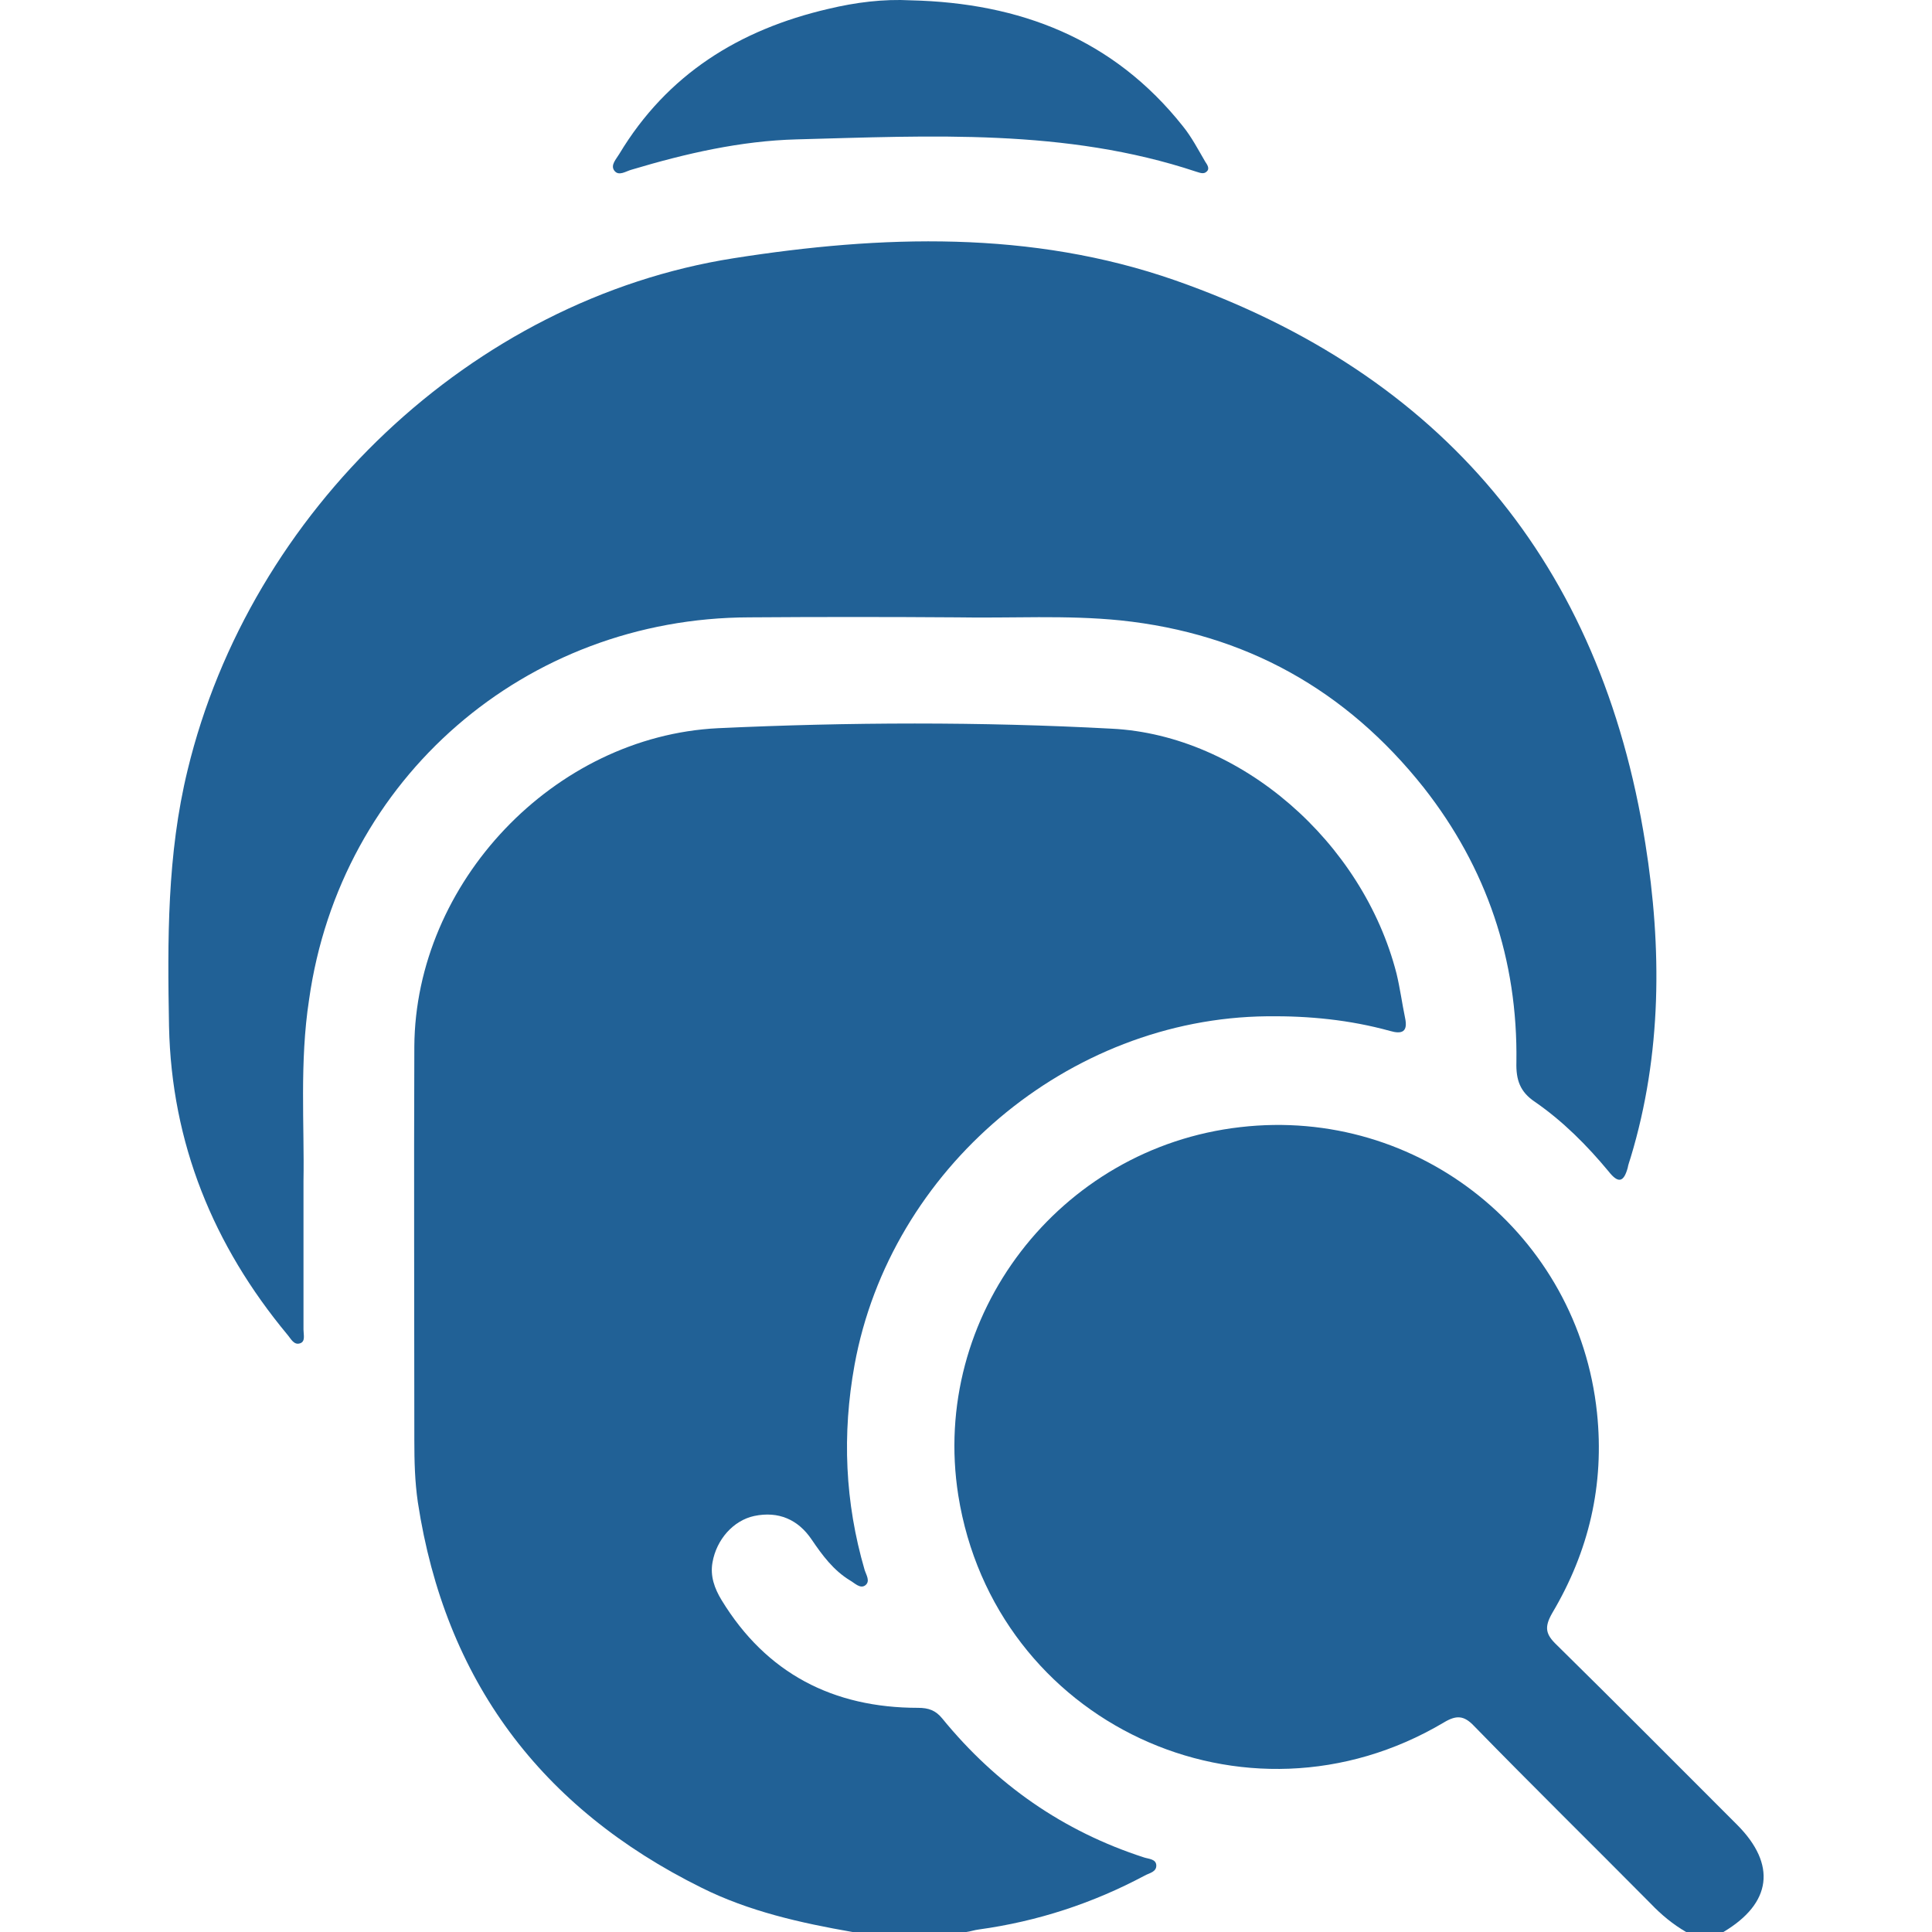
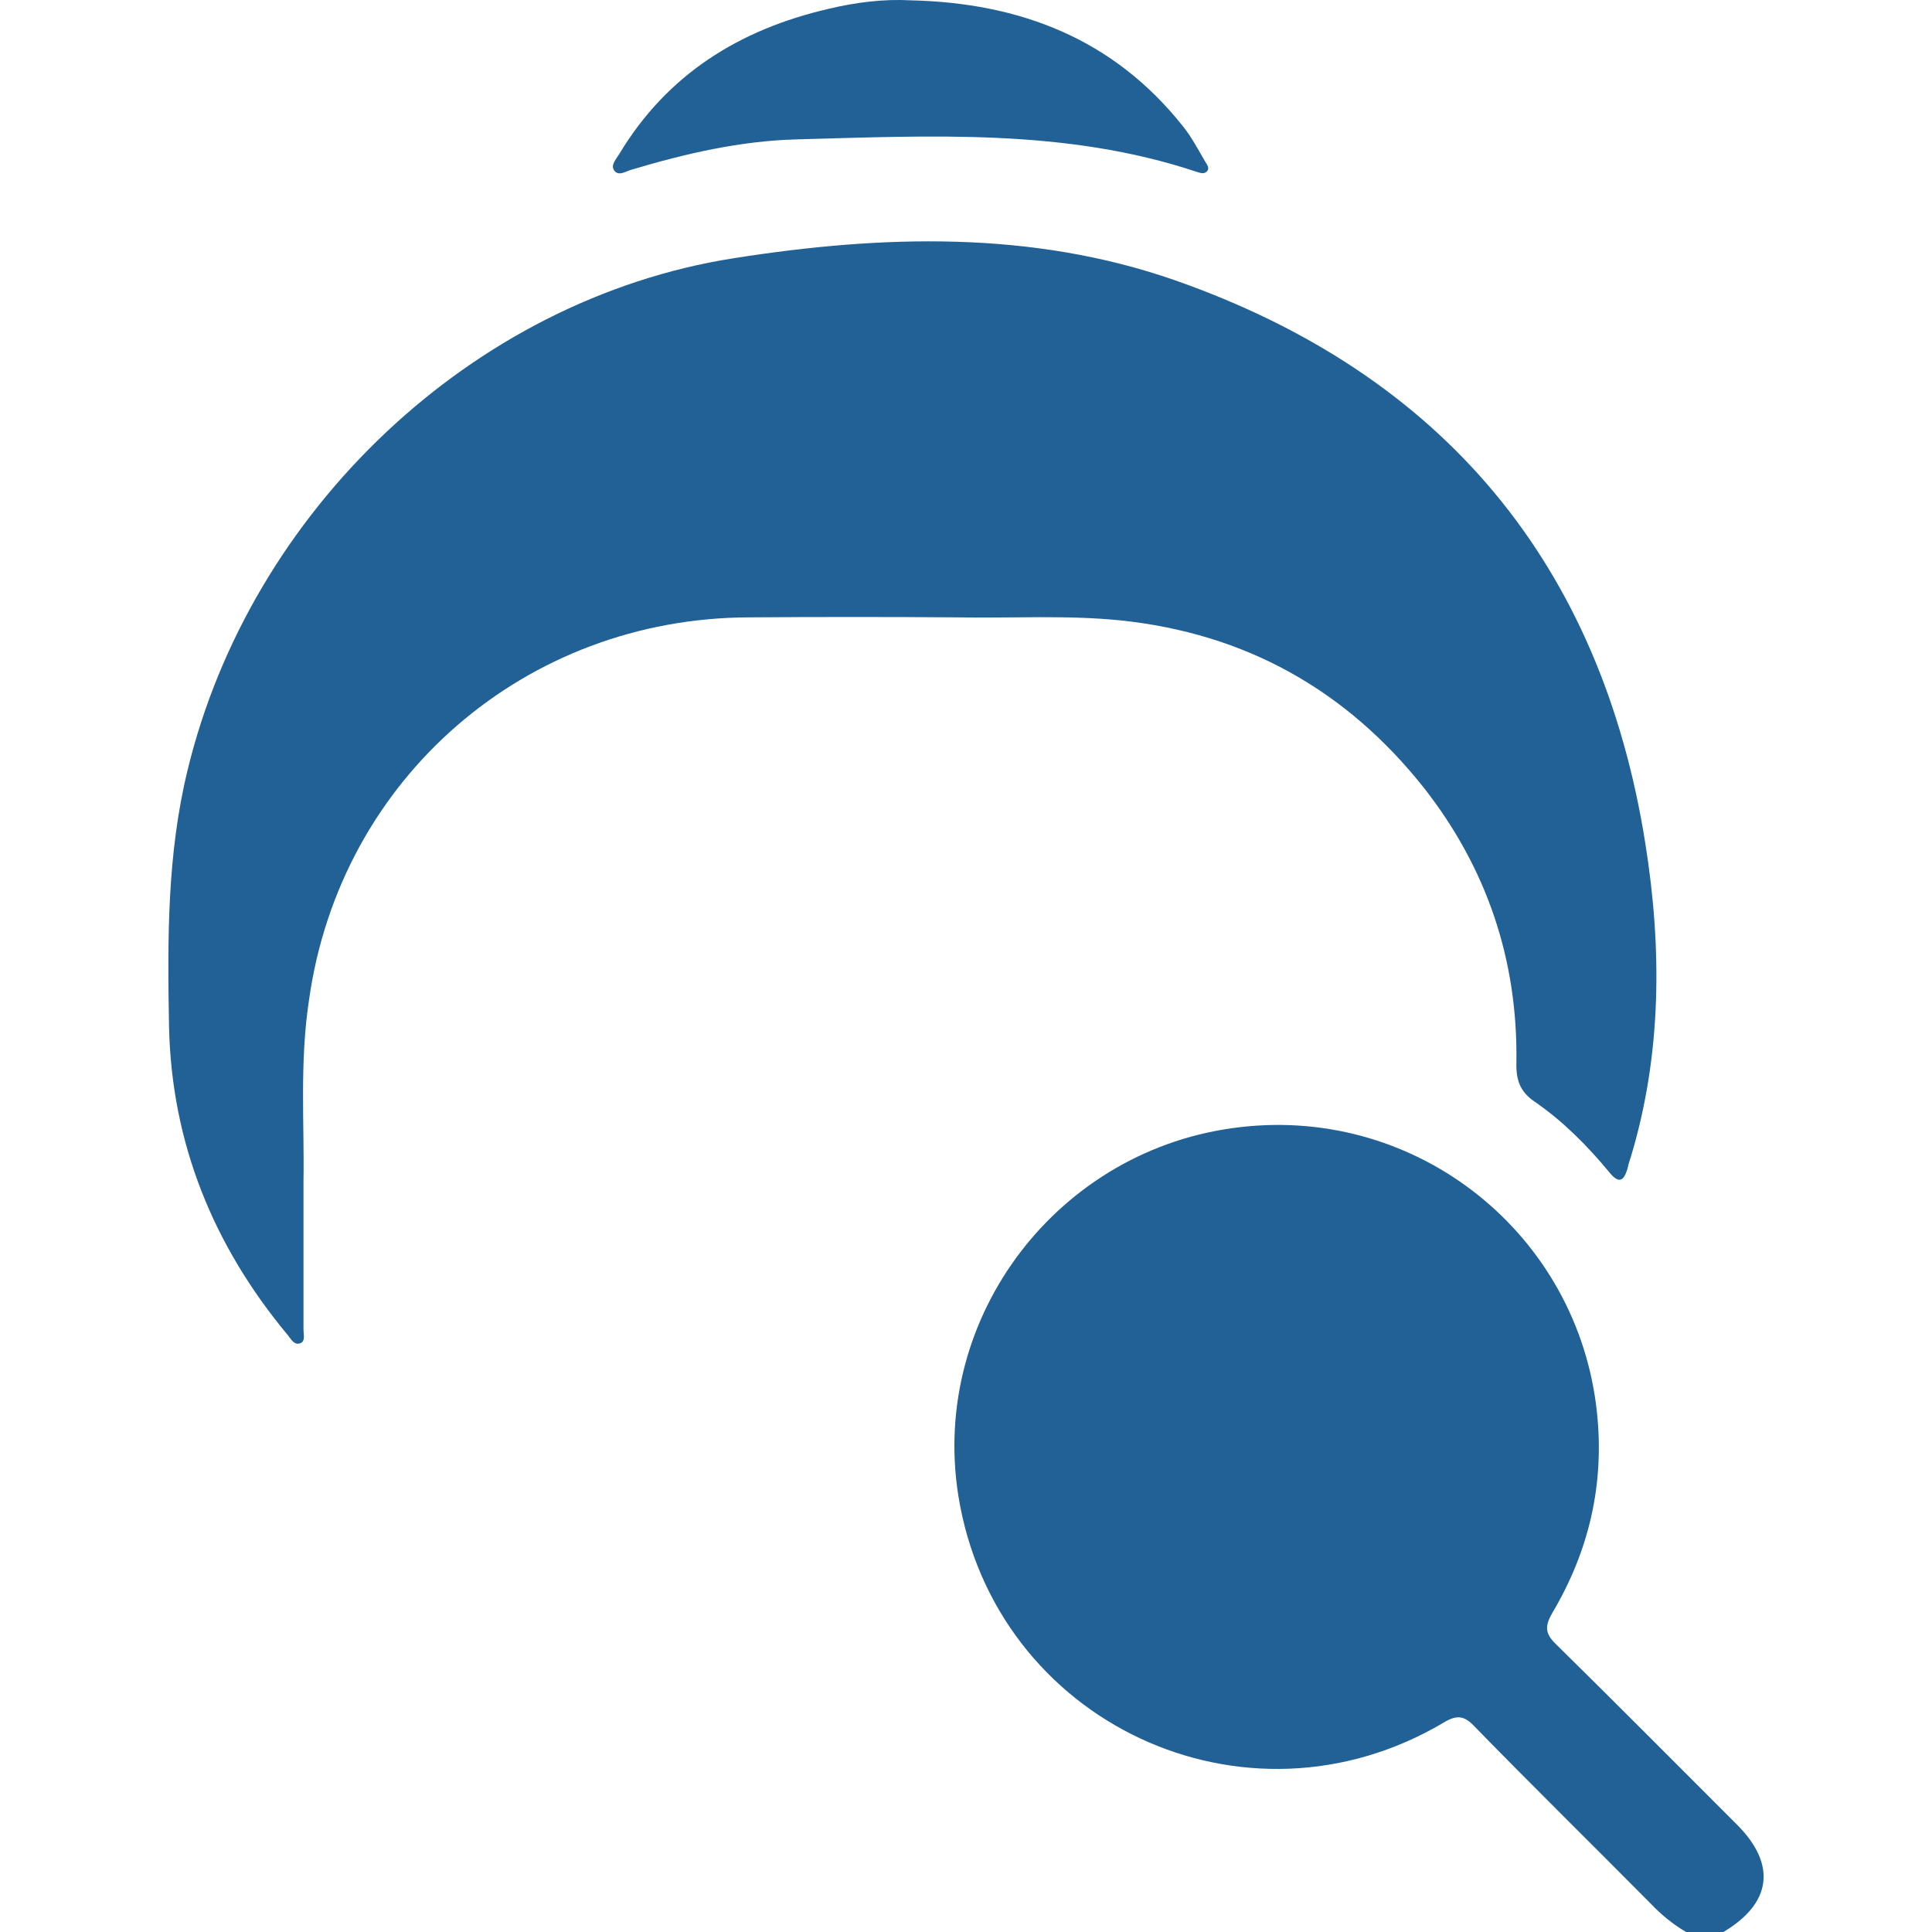
<svg xmlns="http://www.w3.org/2000/svg" width="35" height="35" viewBox="0 0 35 35" fill="none">
-   <path d="M15.444 35C14.504 34.836 13.565 34.626 12.707 34.197C9.796 32.755 8.062 30.438 7.57 27.217C7.515 26.842 7.506 26.468 7.506 26.094C7.506 23.713 7.497 21.34 7.506 18.959C7.524 15.993 10.033 13.338 13.008 13.192C15.38 13.082 17.762 13.073 20.143 13.201C22.48 13.319 24.688 15.254 25.299 17.636C25.363 17.9 25.399 18.174 25.454 18.439C25.509 18.694 25.399 18.74 25.18 18.676C24.45 18.475 23.711 18.402 22.954 18.411C19.35 18.448 16.129 21.176 15.481 24.726C15.253 25.985 15.307 27.217 15.663 28.439C15.691 28.53 15.773 28.649 15.672 28.722C15.581 28.786 15.481 28.677 15.399 28.631C15.098 28.448 14.897 28.175 14.705 27.892C14.459 27.527 14.103 27.372 13.665 27.463C13.282 27.545 12.98 27.892 12.908 28.302C12.862 28.549 12.944 28.777 13.072 28.987C13.884 30.319 15.098 30.939 16.631 30.939C16.822 30.939 16.95 30.985 17.069 31.131C18.045 32.327 19.258 33.175 20.727 33.65C20.81 33.677 20.937 33.677 20.947 33.786C20.956 33.914 20.819 33.932 20.737 33.978C19.797 34.48 18.793 34.808 17.735 34.954C17.652 34.964 17.579 34.991 17.506 35C16.813 35 16.129 35 15.444 35Z" fill="#216196" />
  <path d="M30.546 35C30.309 34.863 30.099 34.69 29.907 34.489C28.84 33.412 27.763 32.354 26.704 31.268C26.522 31.076 26.385 31.067 26.157 31.204C22.562 33.339 18.017 31.213 17.36 27.089C16.849 23.84 19.186 20.793 22.47 20.419C25.701 20.044 28.593 22.371 28.931 25.592C29.068 26.897 28.785 28.102 28.119 29.224C27.973 29.48 28 29.607 28.201 29.799C29.296 30.876 30.382 31.971 31.468 33.056C32.188 33.777 32.097 34.48 31.221 35C31.002 35 30.774 35 30.546 35Z" fill="#216196" />
  <path d="M5.498 21.395C5.498 22.38 5.498 23.238 5.498 24.087C5.498 24.178 5.535 24.297 5.443 24.333C5.325 24.379 5.27 24.251 5.206 24.178C3.865 22.563 3.107 20.71 3.062 18.593C3.034 17.033 3.025 15.482 3.399 13.949C4.531 9.268 8.537 5.426 13.291 4.678C15.964 4.258 18.683 4.167 21.293 5.08C26.129 6.777 29.004 10.208 29.807 15.281C30.108 17.17 30.108 19.095 29.542 20.966C29.524 21.03 29.497 21.094 29.487 21.158C29.414 21.422 29.314 21.441 29.141 21.221C28.748 20.747 28.31 20.309 27.808 19.962C27.535 19.78 27.462 19.561 27.471 19.241C27.498 17.389 26.932 15.719 25.792 14.268C24.387 12.498 22.562 11.476 20.299 11.239C19.313 11.139 18.319 11.202 17.333 11.184C16.083 11.175 14.833 11.175 13.574 11.184C9.522 11.193 6.164 14.095 5.599 18.11C5.425 19.241 5.516 20.391 5.498 21.395Z" fill="#216196" />
  <path d="M16.503 0.006C18.474 0.052 20.171 0.7 21.43 2.288C21.585 2.479 21.704 2.707 21.832 2.926C21.868 2.981 21.923 3.054 21.859 3.109C21.804 3.163 21.731 3.127 21.667 3.109C19.304 2.324 16.859 2.461 14.431 2.525C13.418 2.552 12.424 2.78 11.448 3.072C11.338 3.1 11.21 3.2 11.128 3.09C11.055 2.99 11.165 2.881 11.219 2.789C12.086 1.348 13.391 0.536 15.006 0.161C15.499 0.043 16.001 -0.021 16.503 0.006Z" fill="#216196" />
</svg>